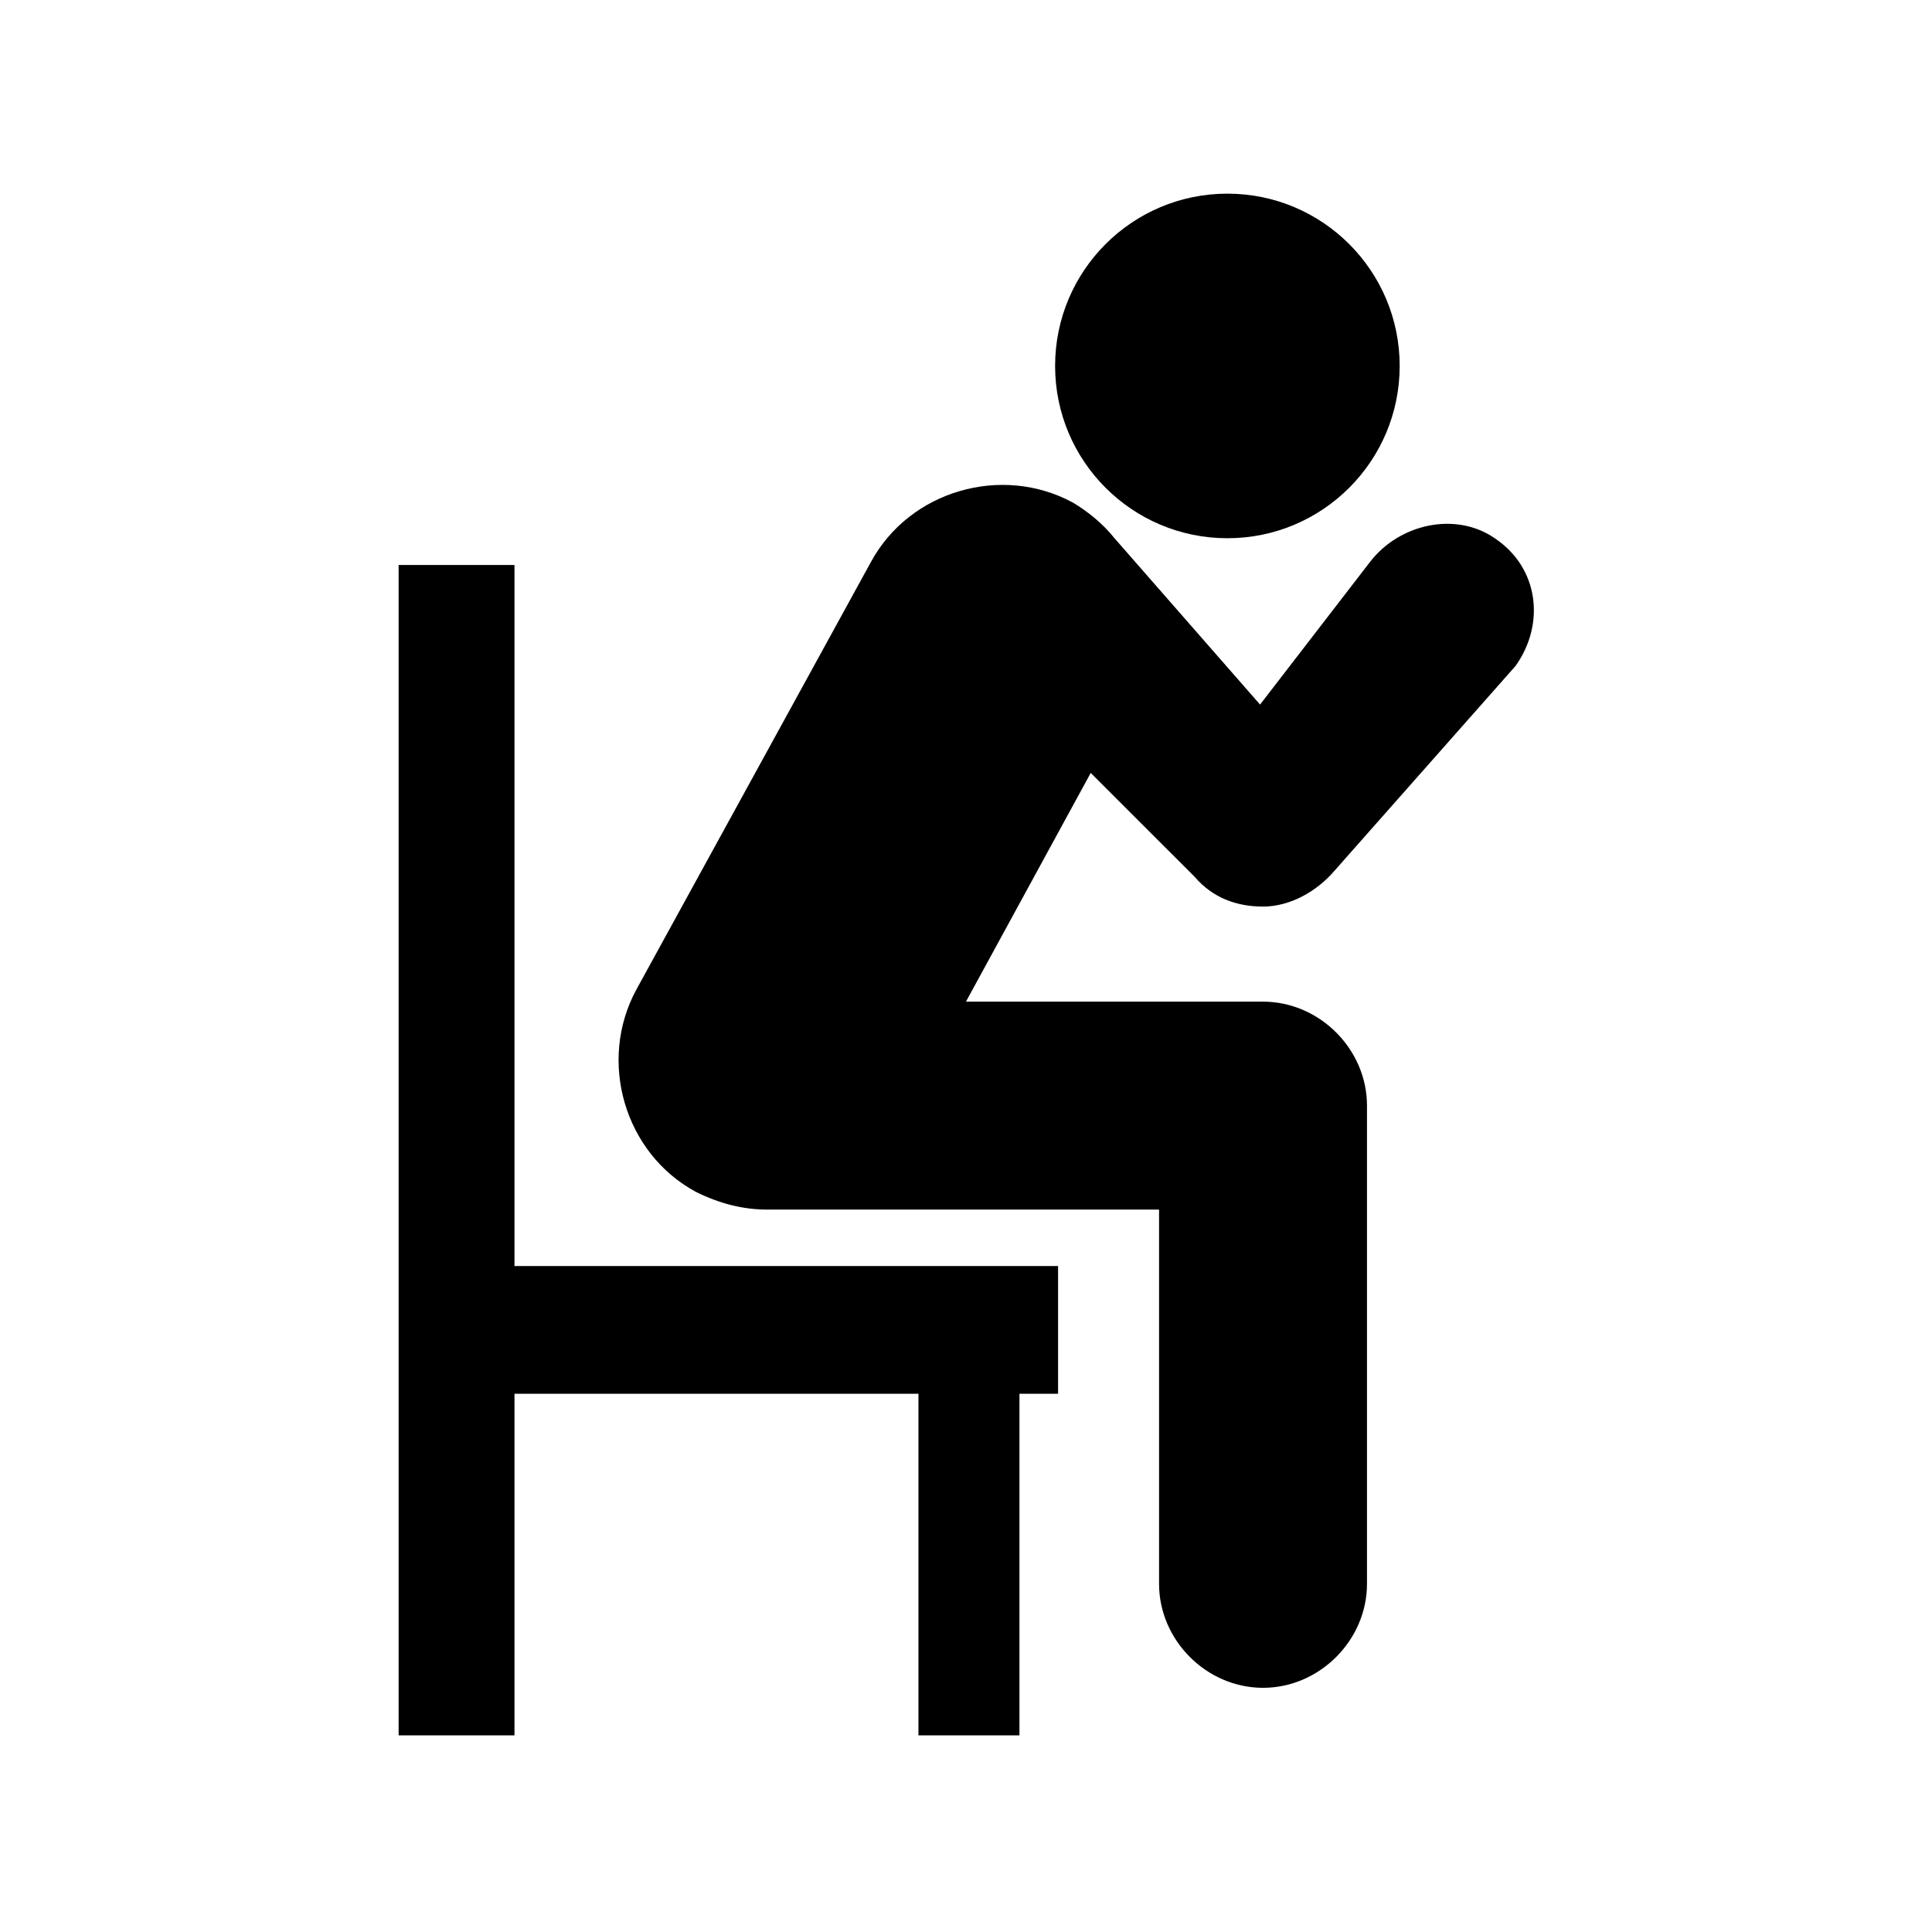
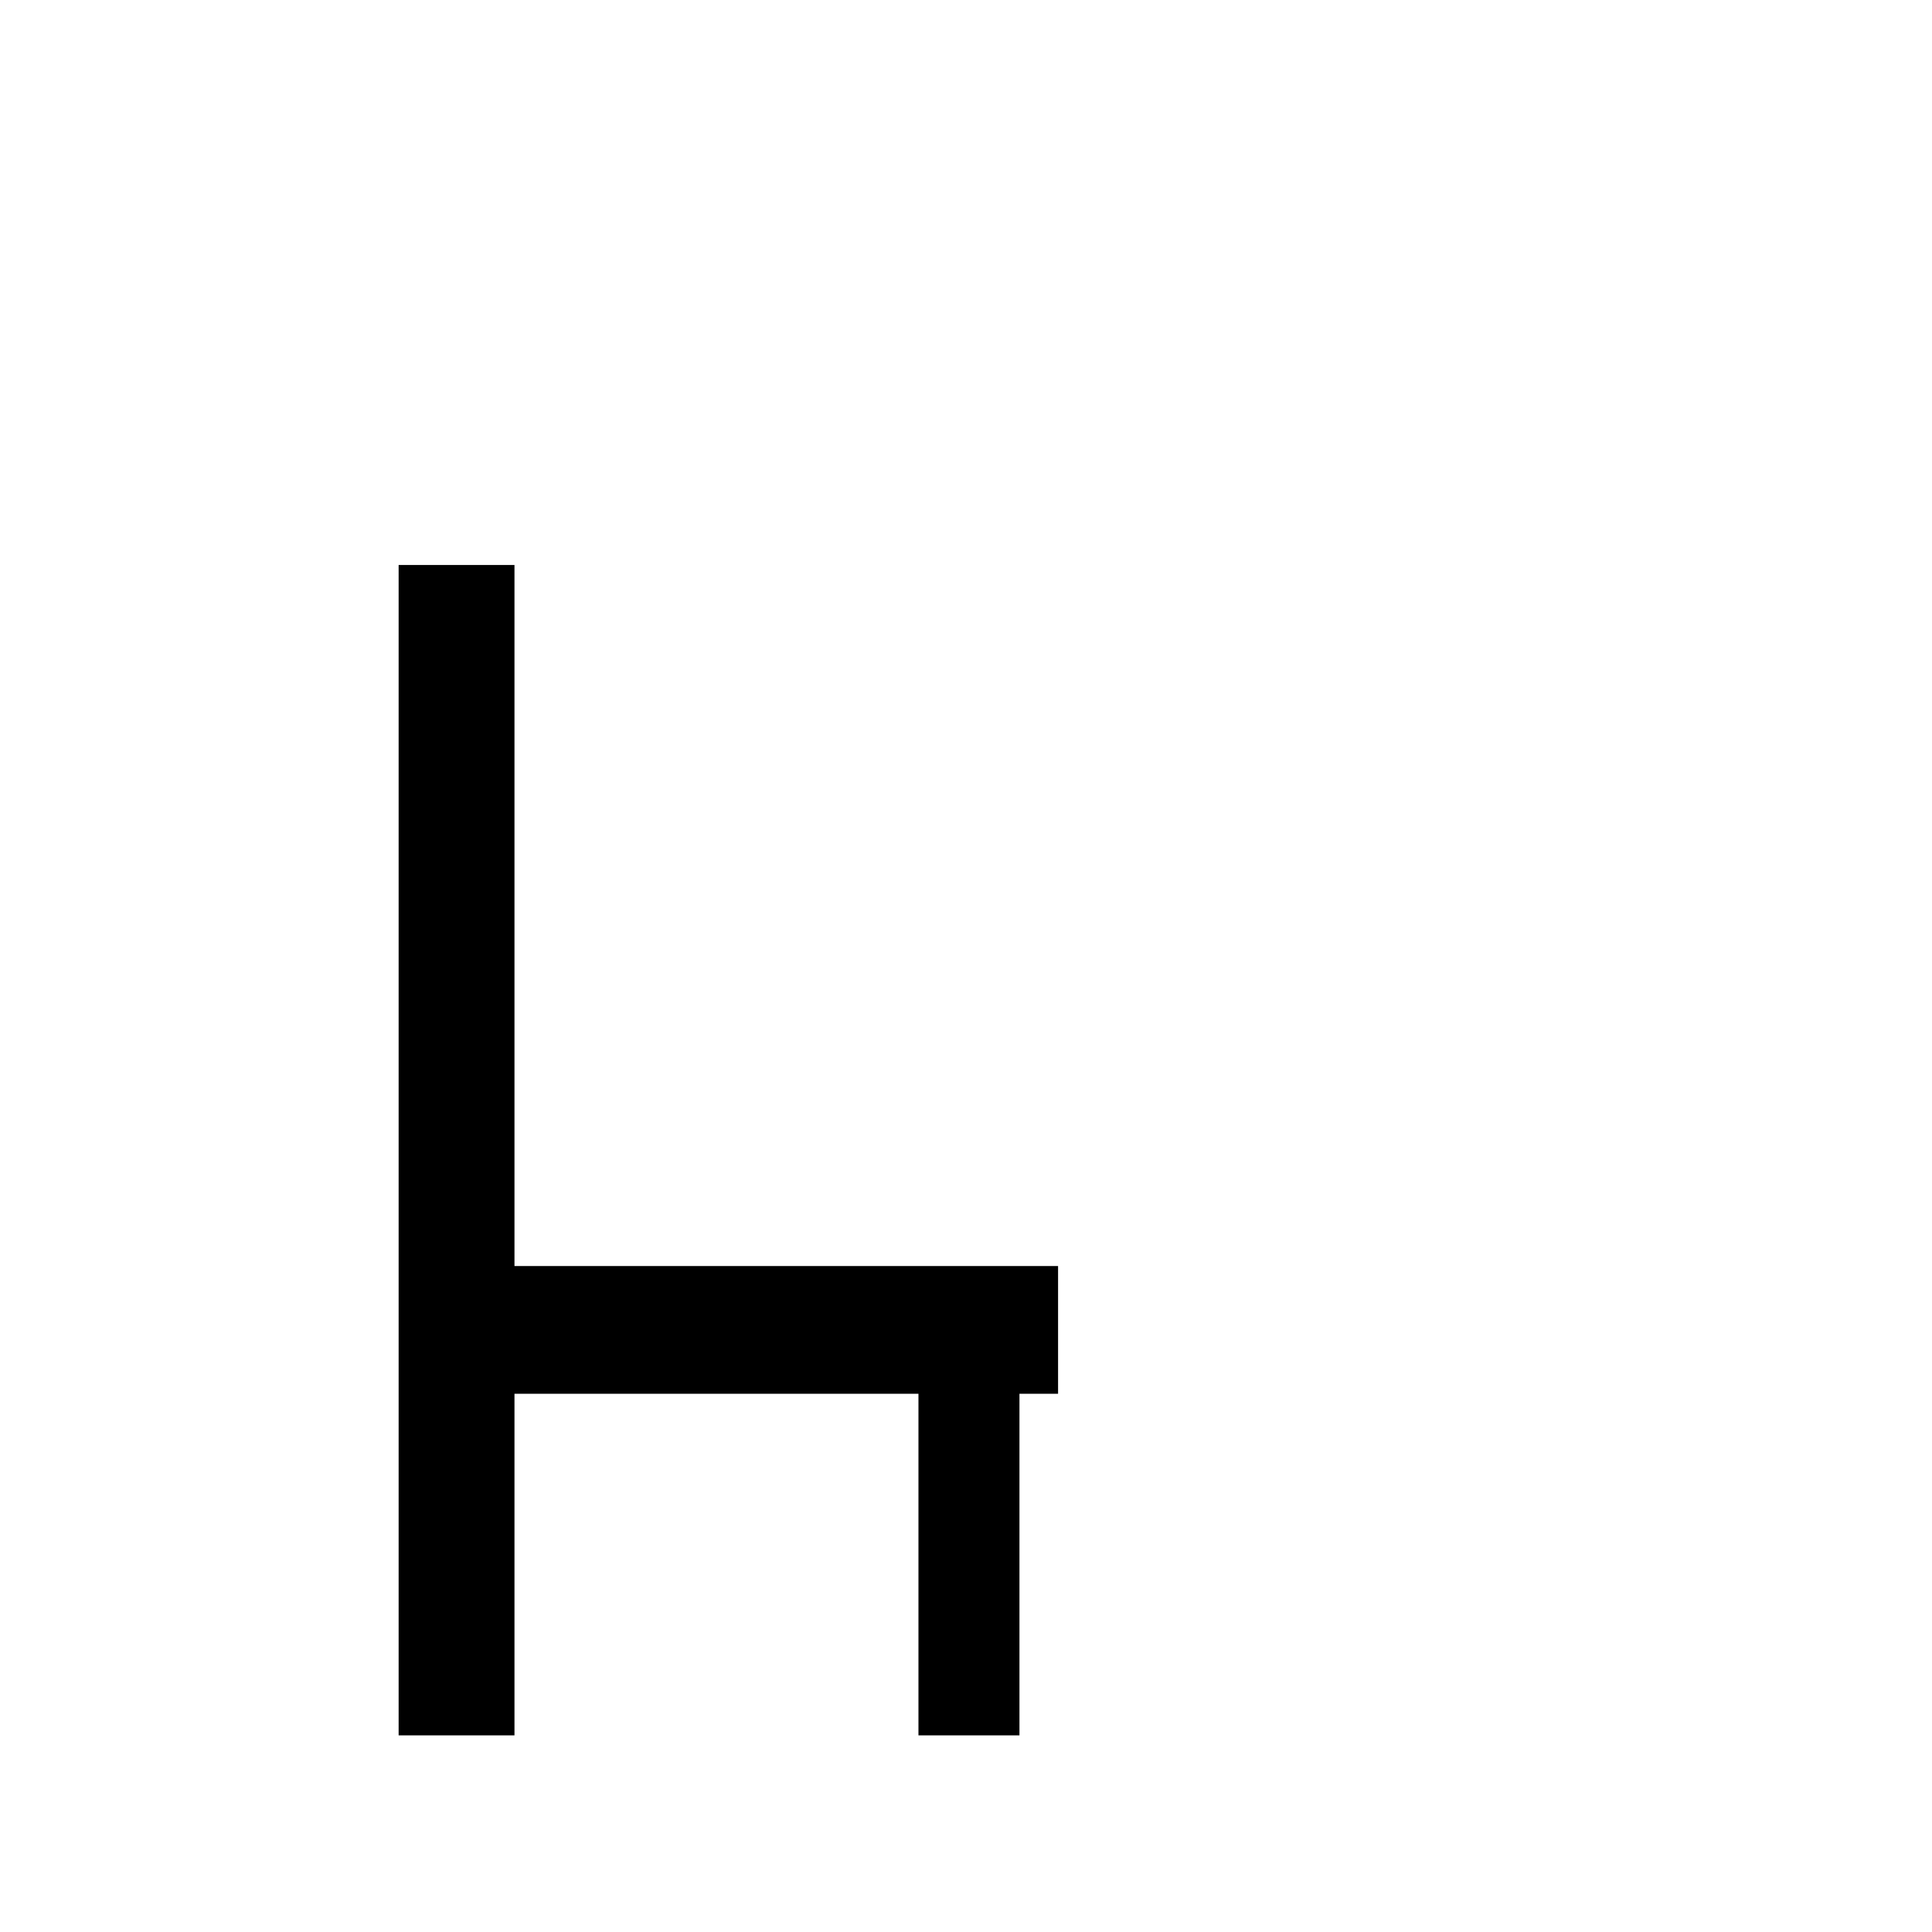
<svg xmlns="http://www.w3.org/2000/svg" fill="#000000" width="800px" height="800px" version="1.1" viewBox="144 144 512 512">
  <g>
    <path d="m280.34 293.73h-30.699v310.16h30.699v-90.527h107.06v90.527h26.766v-90.527h10.234v-33.848h-144.06z" />
-     <path d="m514.93 240.98c0 25.215-20.441 45.656-45.656 45.656-25.219 0-45.66-20.441-45.66-45.656 0-25.219 20.441-45.66 45.66-45.66 25.215 0 45.656 20.441 45.656 45.66" />
-     <path d="m460.61 376.38c4.723 5.512 11.02 7.871 18.105 7.871s14.168-3.938 18.895-9.445l48.02-54.316c7.871-11.02 6.297-25.977-5.512-33.852-10.234-7.086-25.191-3.938-33.062 6.297l-29.125 37.785-38.574-44.082c-3.148-3.938-7.086-7.086-11.02-9.445-18.895-10.234-43.297-3.148-53.531 15.742l-62.188 113.36c-10.234 18.895-3.148 43.297 15.742 53.531 6.297 3.148 12.594 4.723 18.895 4.723h0.789 103.12v99.188c0 14.957 12.594 27.551 27.551 27.551 14.957 0 27.551-12.594 27.551-27.551v-126.74c0-14.957-12.594-27.551-27.551-27.551h-78.723l33.062-60.613z" />
  </g>
</svg>